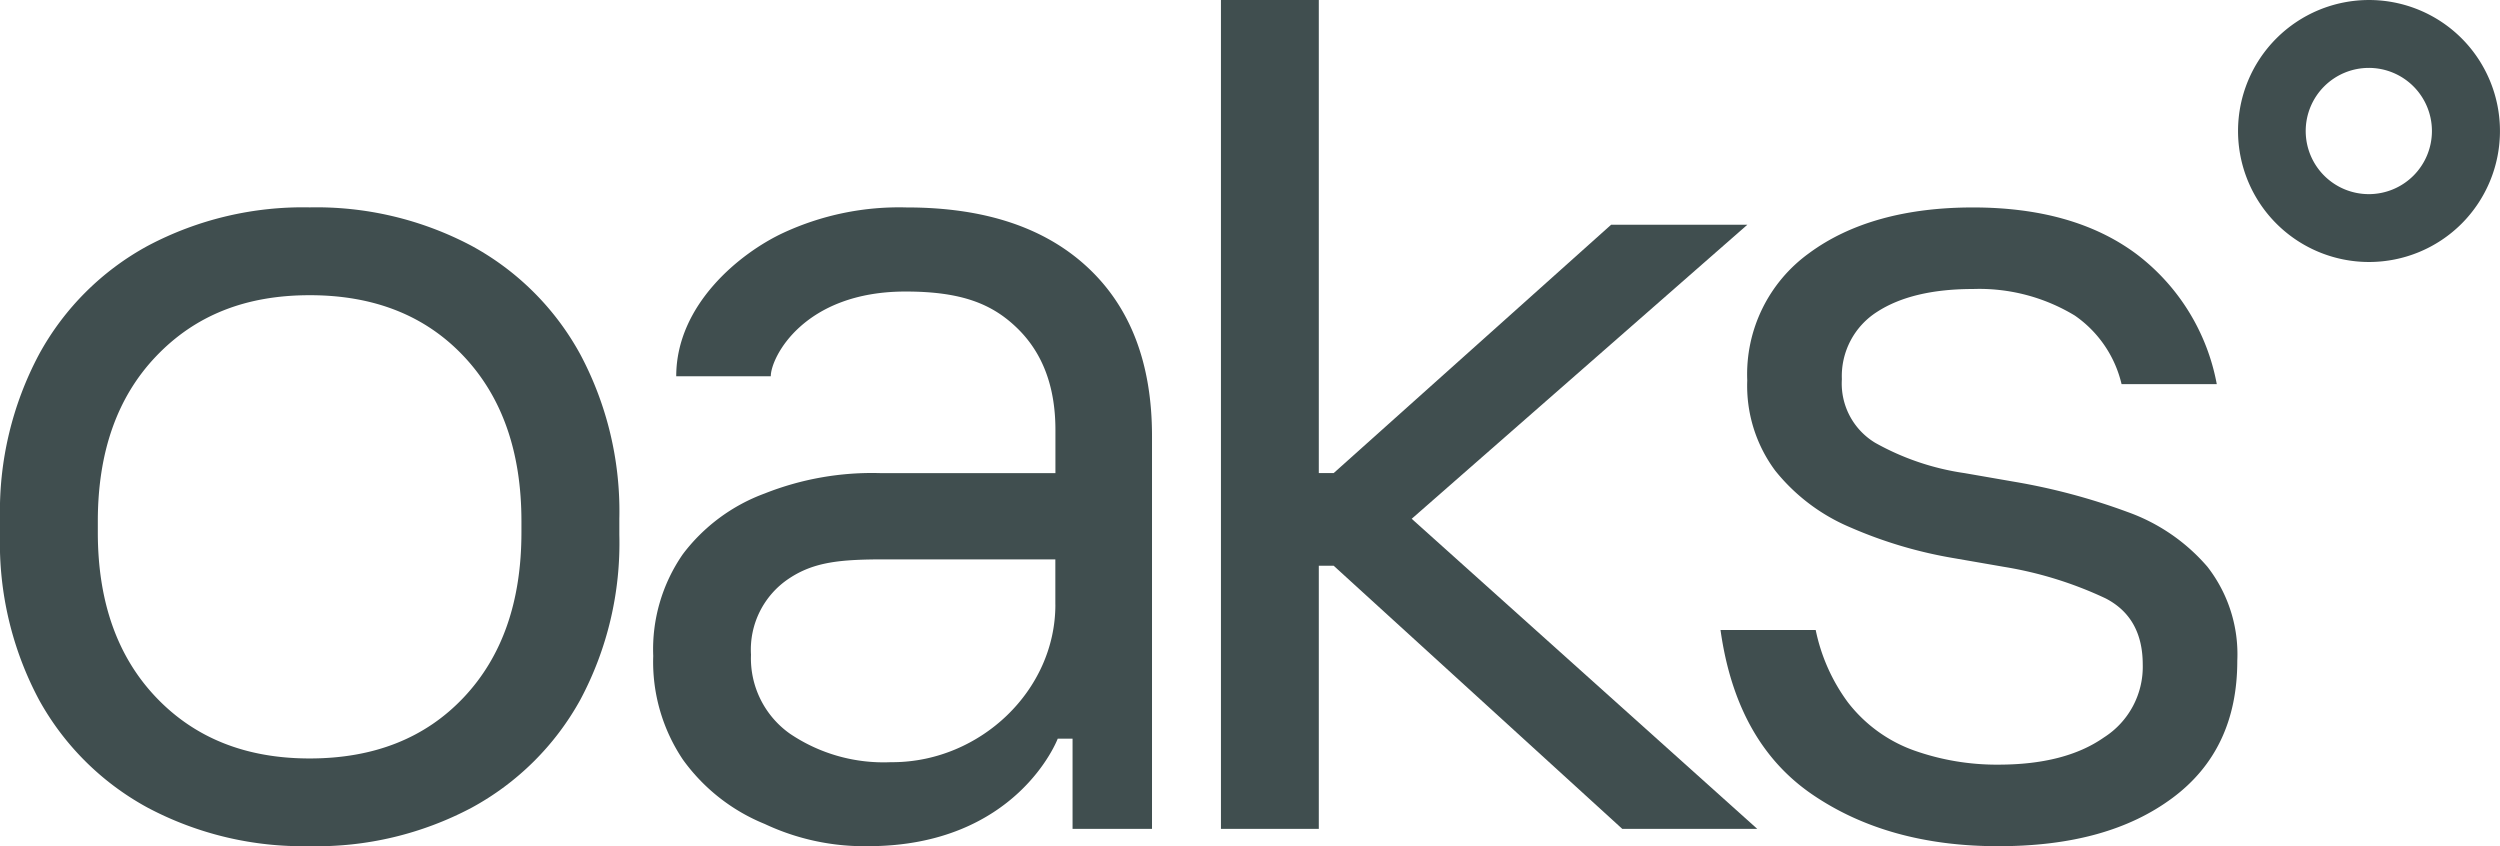
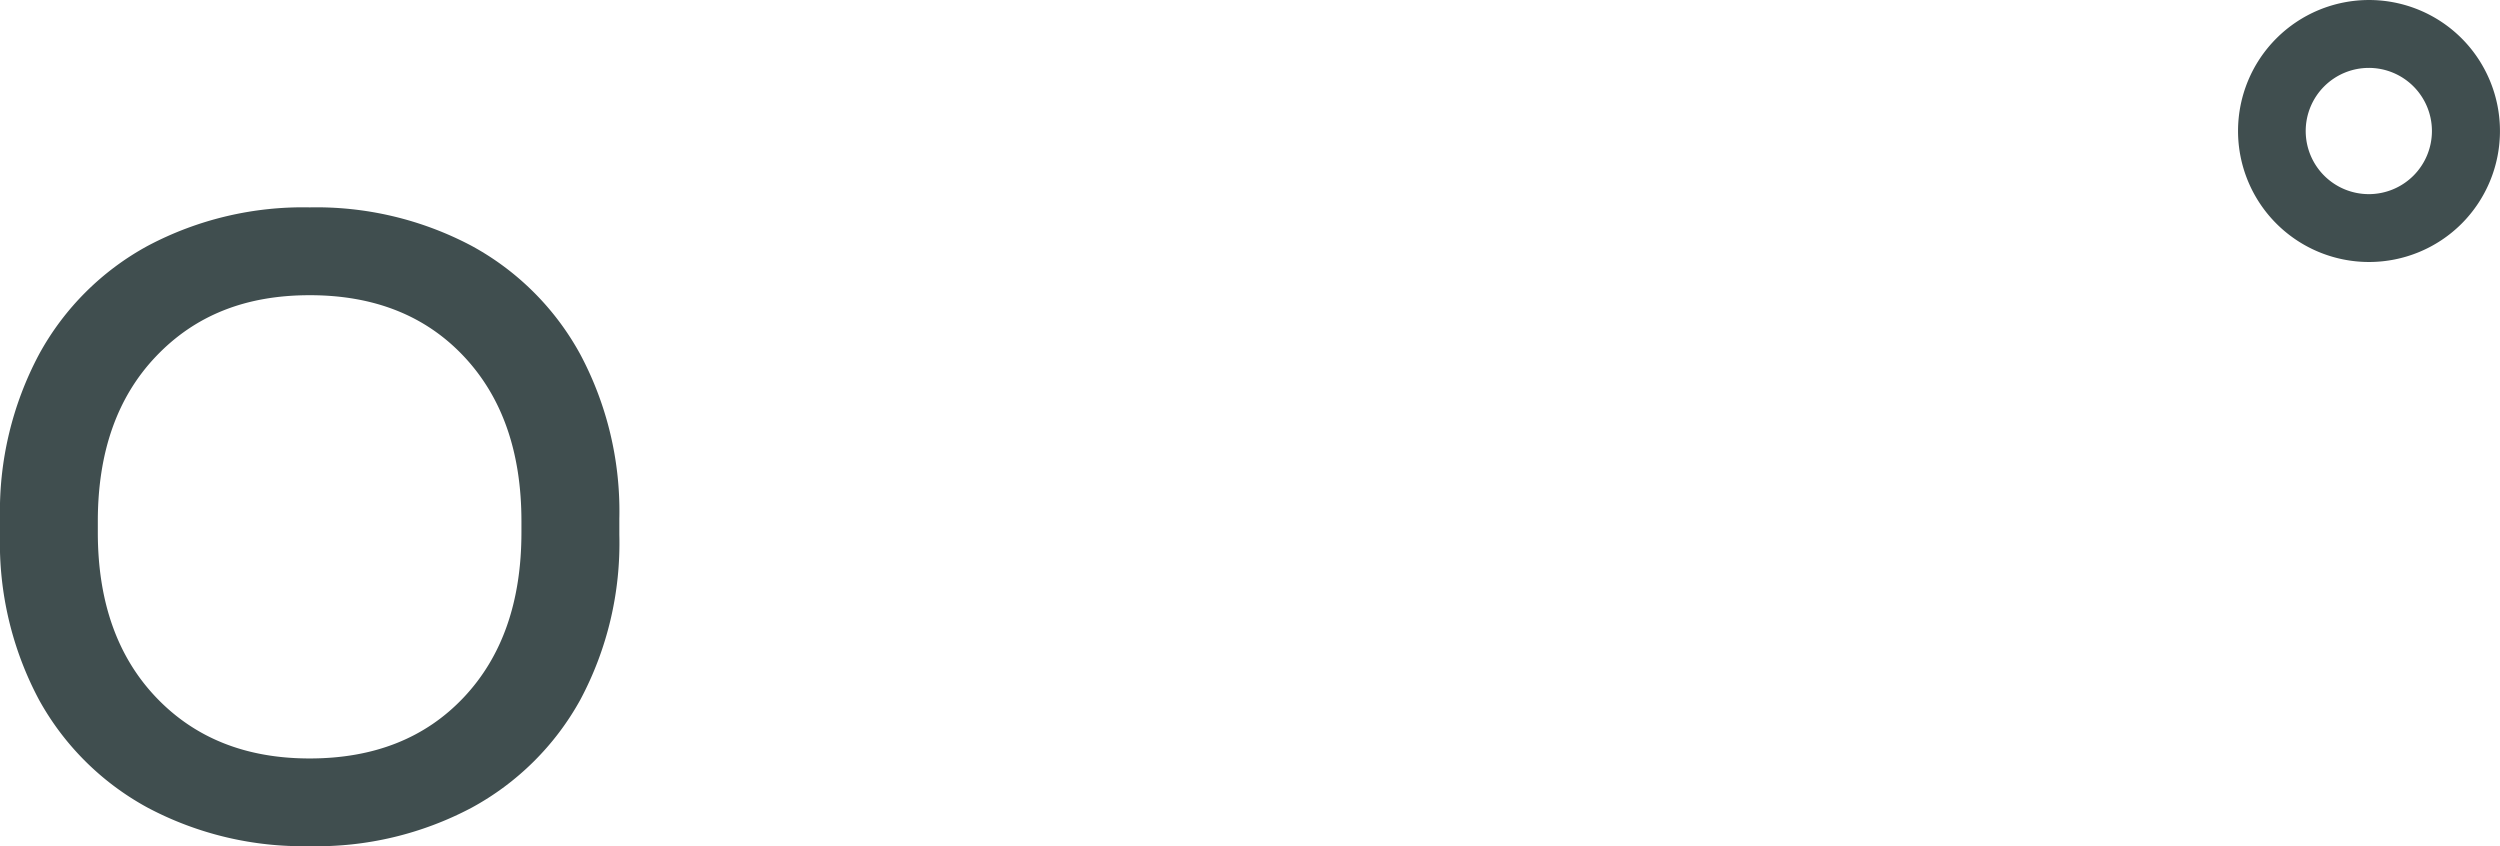
<svg xmlns="http://www.w3.org/2000/svg" width="226.561" height="76.69" viewBox="0 0 226.561 76.69">
  <g id="Group_1" data-name="Group 1" transform="translate(-1490 -53)">
    <path id="Path_1" data-name="Path 1" d="M108.06,129.682a30.017,30.017,0,0,1-14.65-3.472,24.691,24.691,0,0,1-9.879-9.8A30.156,30.156,0,0,1,80,101.468v-1.457A30.225,30.225,0,0,1,83.535,85.12a24.594,24.594,0,0,1,9.879-9.854,30.025,30.025,0,0,1,14.65-3.472,30.034,30.034,0,0,1,14.649,3.472,24.592,24.592,0,0,1,9.879,9.854,30.226,30.226,0,0,1,3.535,14.891v1.457a30.127,30.127,0,0,1-3.535,14.946,24.689,24.689,0,0,1-9.879,9.8,30.015,30.015,0,0,1-14.649,3.472Zm0-7.947q8.752,0,13.973-5.542t5.222-14.945V100.24q0-9.4-5.222-14.946T108.06,79.753c-5.835,0-10.4,1.848-13.919,5.541s-5.276,8.676-5.276,14.946v1.008q0,9.4,5.276,14.945T108.06,121.735Z" transform="translate(1410)" fill="#404e4f" />
-     <path id="Path_2" data-name="Path 2" d="M190.647,128.117V53h8.869V95.873h1.348l25.142-22.506h12.346l-30.418,26.648,31.315,28.1H227.016L200.864,104.27h-1.348v23.847Z" transform="translate(1410)" fill="#404e4f" />
-     <path id="Path_3" data-name="Path 3" d="M184.4,117.8V92.513q0-9.852-5.835-15.283T162.175,71.8A24.934,24.934,0,0,0,150.991,74.1c-3.912,1.821-9.708,6.5-9.708,13h8.569c0-1.705,2.98-7.68,12.214-7.68,5.085,0,7.875,1.12,10.159,3.36s3.422,5.3,3.422,9.18v3.918h-15.8A26.389,26.389,0,0,0,149.3,97.721a16.392,16.392,0,0,0-7.408,5.487,15.122,15.122,0,0,0-2.693,9.238,15.877,15.877,0,0,0,2.693,9.4,17.029,17.029,0,0,0,7.408,5.824,21.2,21.2,0,0,0,9.351,2.015c13.534,0,17.205-9.742,17.205-9.742H177.2v8.172h7.2V117.8Zm-8.757-10c0,7.8-6.821,14.2-14.645,14.272h-.257a15.143,15.143,0,0,1-9.148-2.577,8.36,8.36,0,0,1-3.535-7.165,7.733,7.733,0,0,1,3.422-6.886c2.28-1.53,4.677-1.751,8.7-1.751H175.64V107.8Z" transform="translate(1410)" fill="#404e4f" />
-     <path id="Path_4" data-name="Path 4" d="M280.063,104.382a17.139,17.139,0,0,0-7.257-4.983,56.951,56.951,0,0,0-10.279-2.743l-4.507-.783a23.346,23.346,0,0,1-8.08-2.743,6.272,6.272,0,0,1-3.022-5.766,6.9,6.9,0,0,1,3.189-6.1q3.188-2.069,8.686-2.073a16.712,16.712,0,0,1,9.235,2.406,10.467,10.467,0,0,1,4.238,6.215h8.628A19.161,19.161,0,0,0,273.583,76q-5.664-4.2-14.79-4.2c-6.083,0-11.106,1.383-14.843,4.142a13.528,13.528,0,0,0-5.606,11.532,12.89,12.89,0,0,0,2.529,8.172,17.334,17.334,0,0,0,6.818,5.15,39.99,39.99,0,0,0,9.455,2.8l4.507.782a34.645,34.645,0,0,1,9.179,2.856q3.351,1.738,3.353,5.991a7.589,7.589,0,0,1-3.52,6.607q-3.519,2.464-9.564,2.464a22.421,22.421,0,0,1-7.641-1.286,13.169,13.169,0,0,1-6-4.367,16.657,16.657,0,0,1-2.913-6.549H235.92q1.428,10.189,8.3,14.892t16.875,4.7c6.67,0,11.856-1.457,15.776-4.367s5.882-7.053,5.882-12.427a12.908,12.908,0,0,0-2.692-8.51Z" transform="translate(1410)" fill="#404e4f" />
    <path id="Path_5" data-name="Path 5" d="M303.08,56.472a11.871,11.871,0,1,0,0,16.8A11.885,11.885,0,0,0,303.08,56.472Zm-4.363,12.447a5.72,5.72,0,1,1,0-8.091A5.723,5.723,0,0,1,298.717,68.919Z" transform="translate(1410)" fill="#404e4f" />
  </g>
</svg>